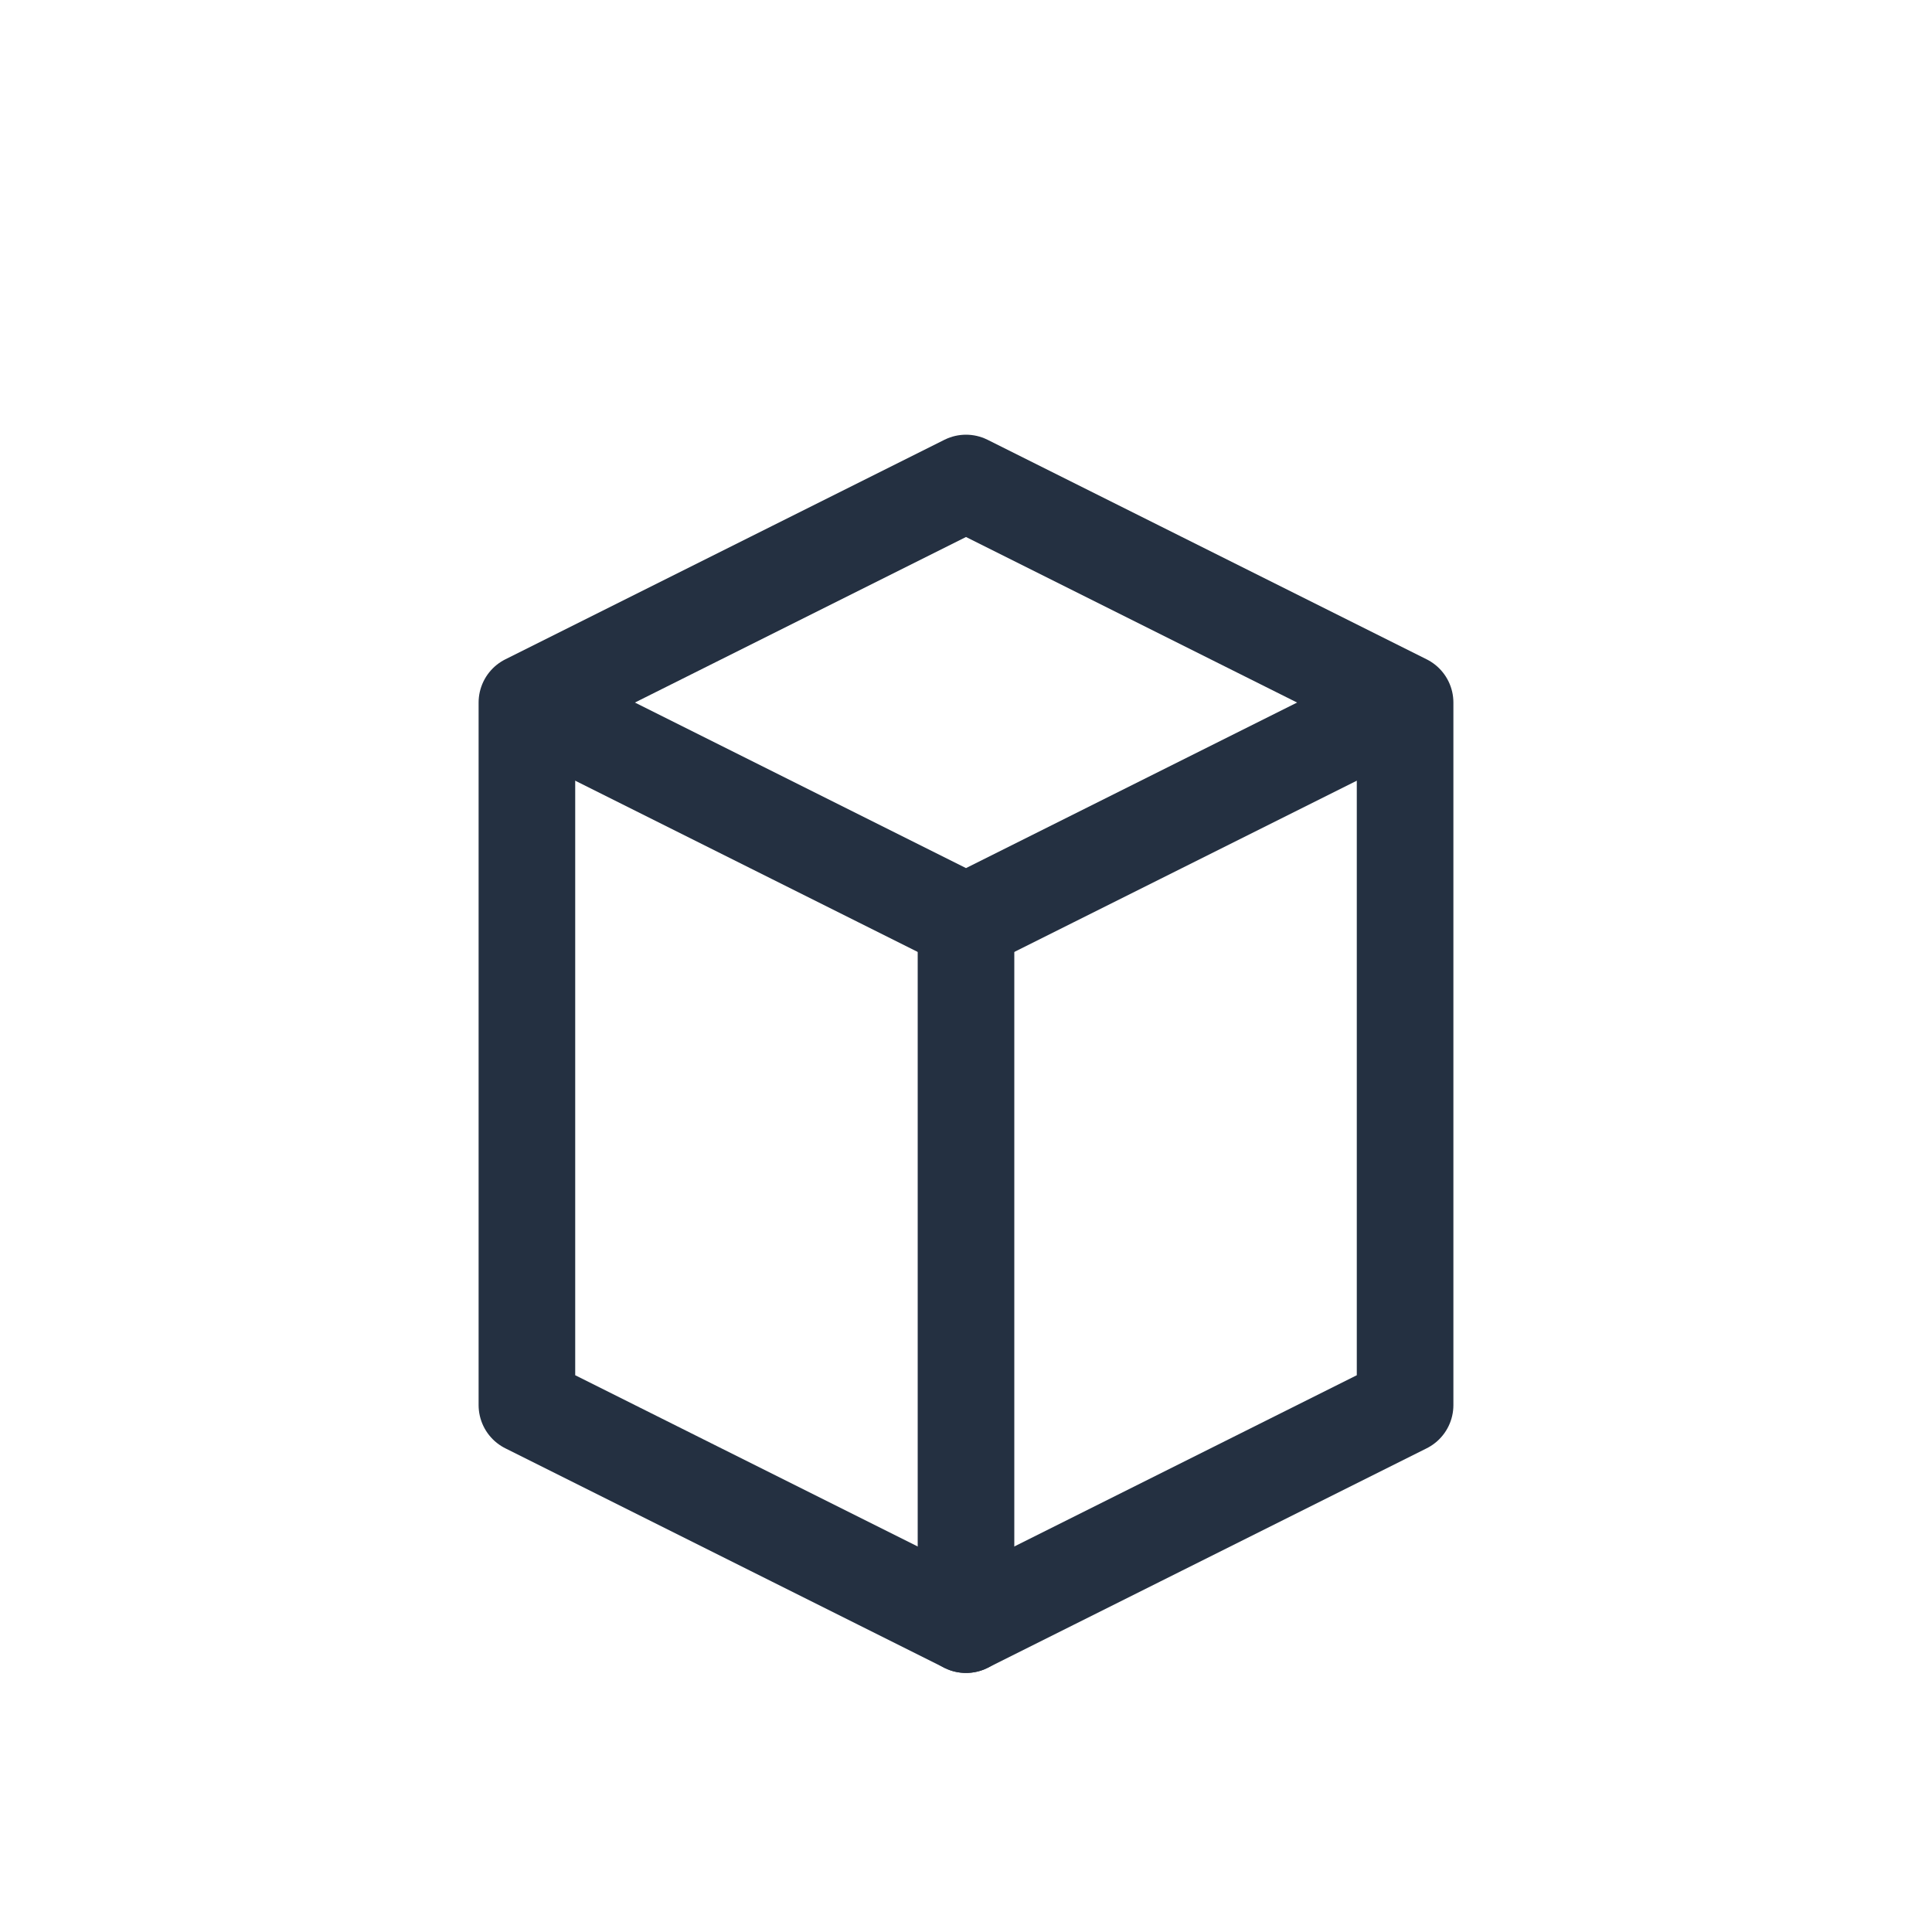
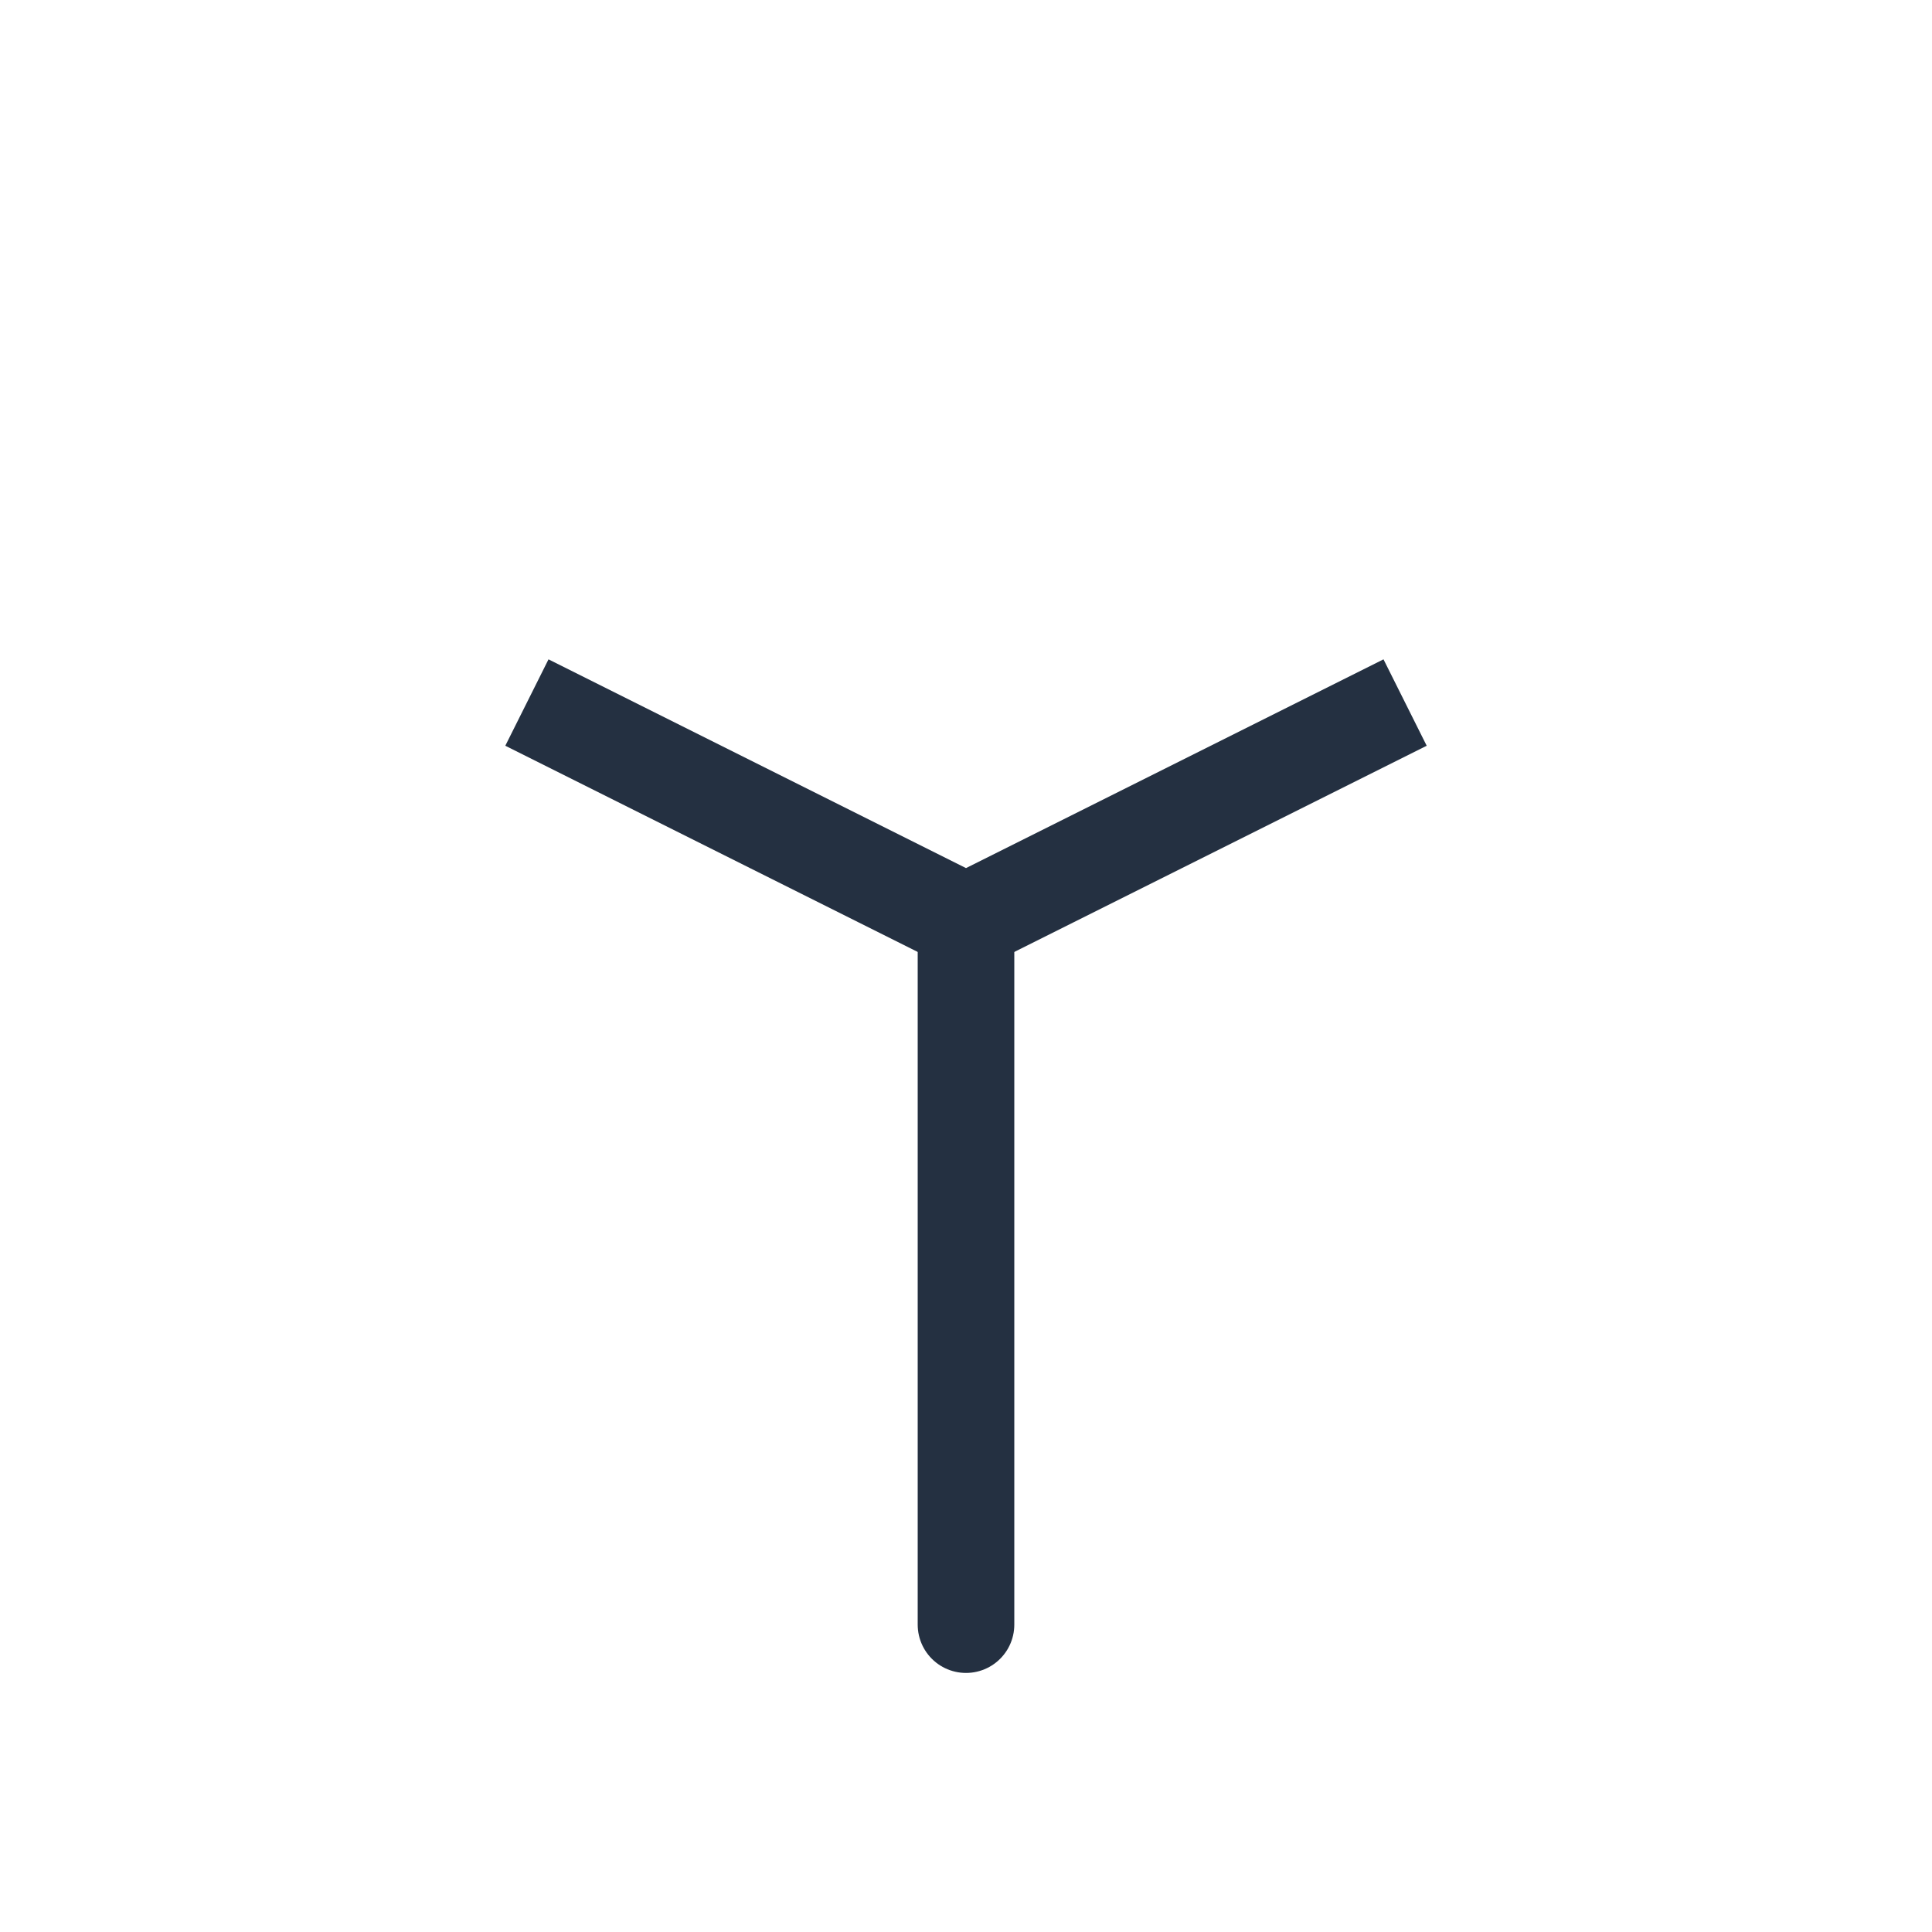
<svg xmlns="http://www.w3.org/2000/svg" width="44" height="44" viewBox="0 0 44 44" fill="none">
-   <path d="M12 16l10-5 10 5v16l-10 5-10-5V16Z" stroke="#243041" stroke-width="2.2" stroke-linejoin="round" />
  <path d="M12 16l10 5 10-5" stroke="#243041" stroke-width="2.2" stroke-linejoin="round" />
  <path d="M22 21v16" stroke="#243041" stroke-width="2.2" stroke-linecap="round" />
</svg>